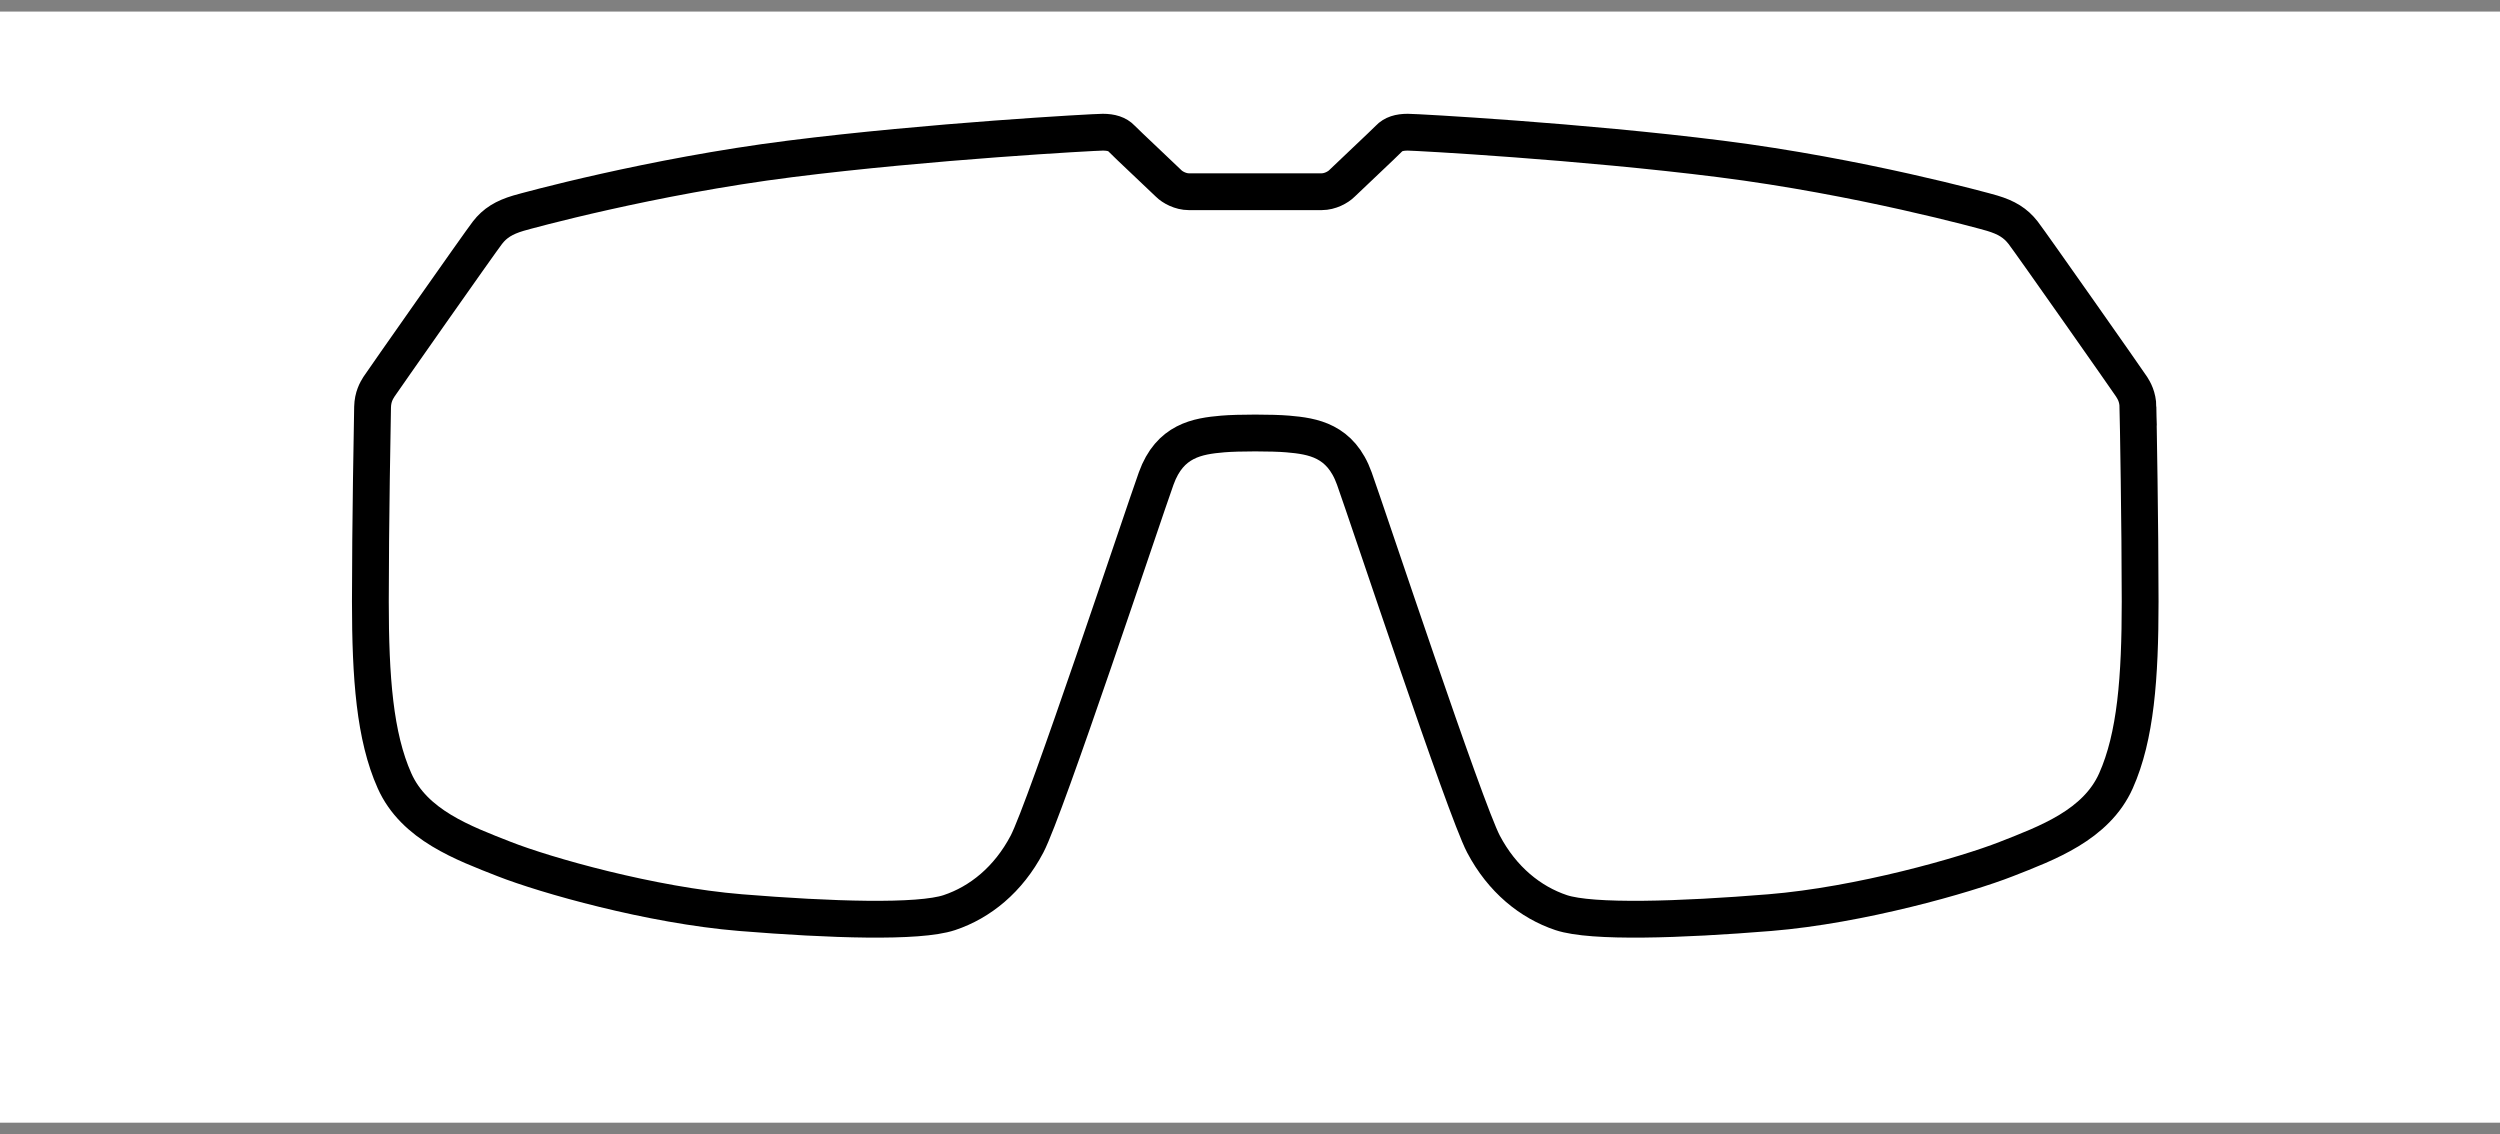
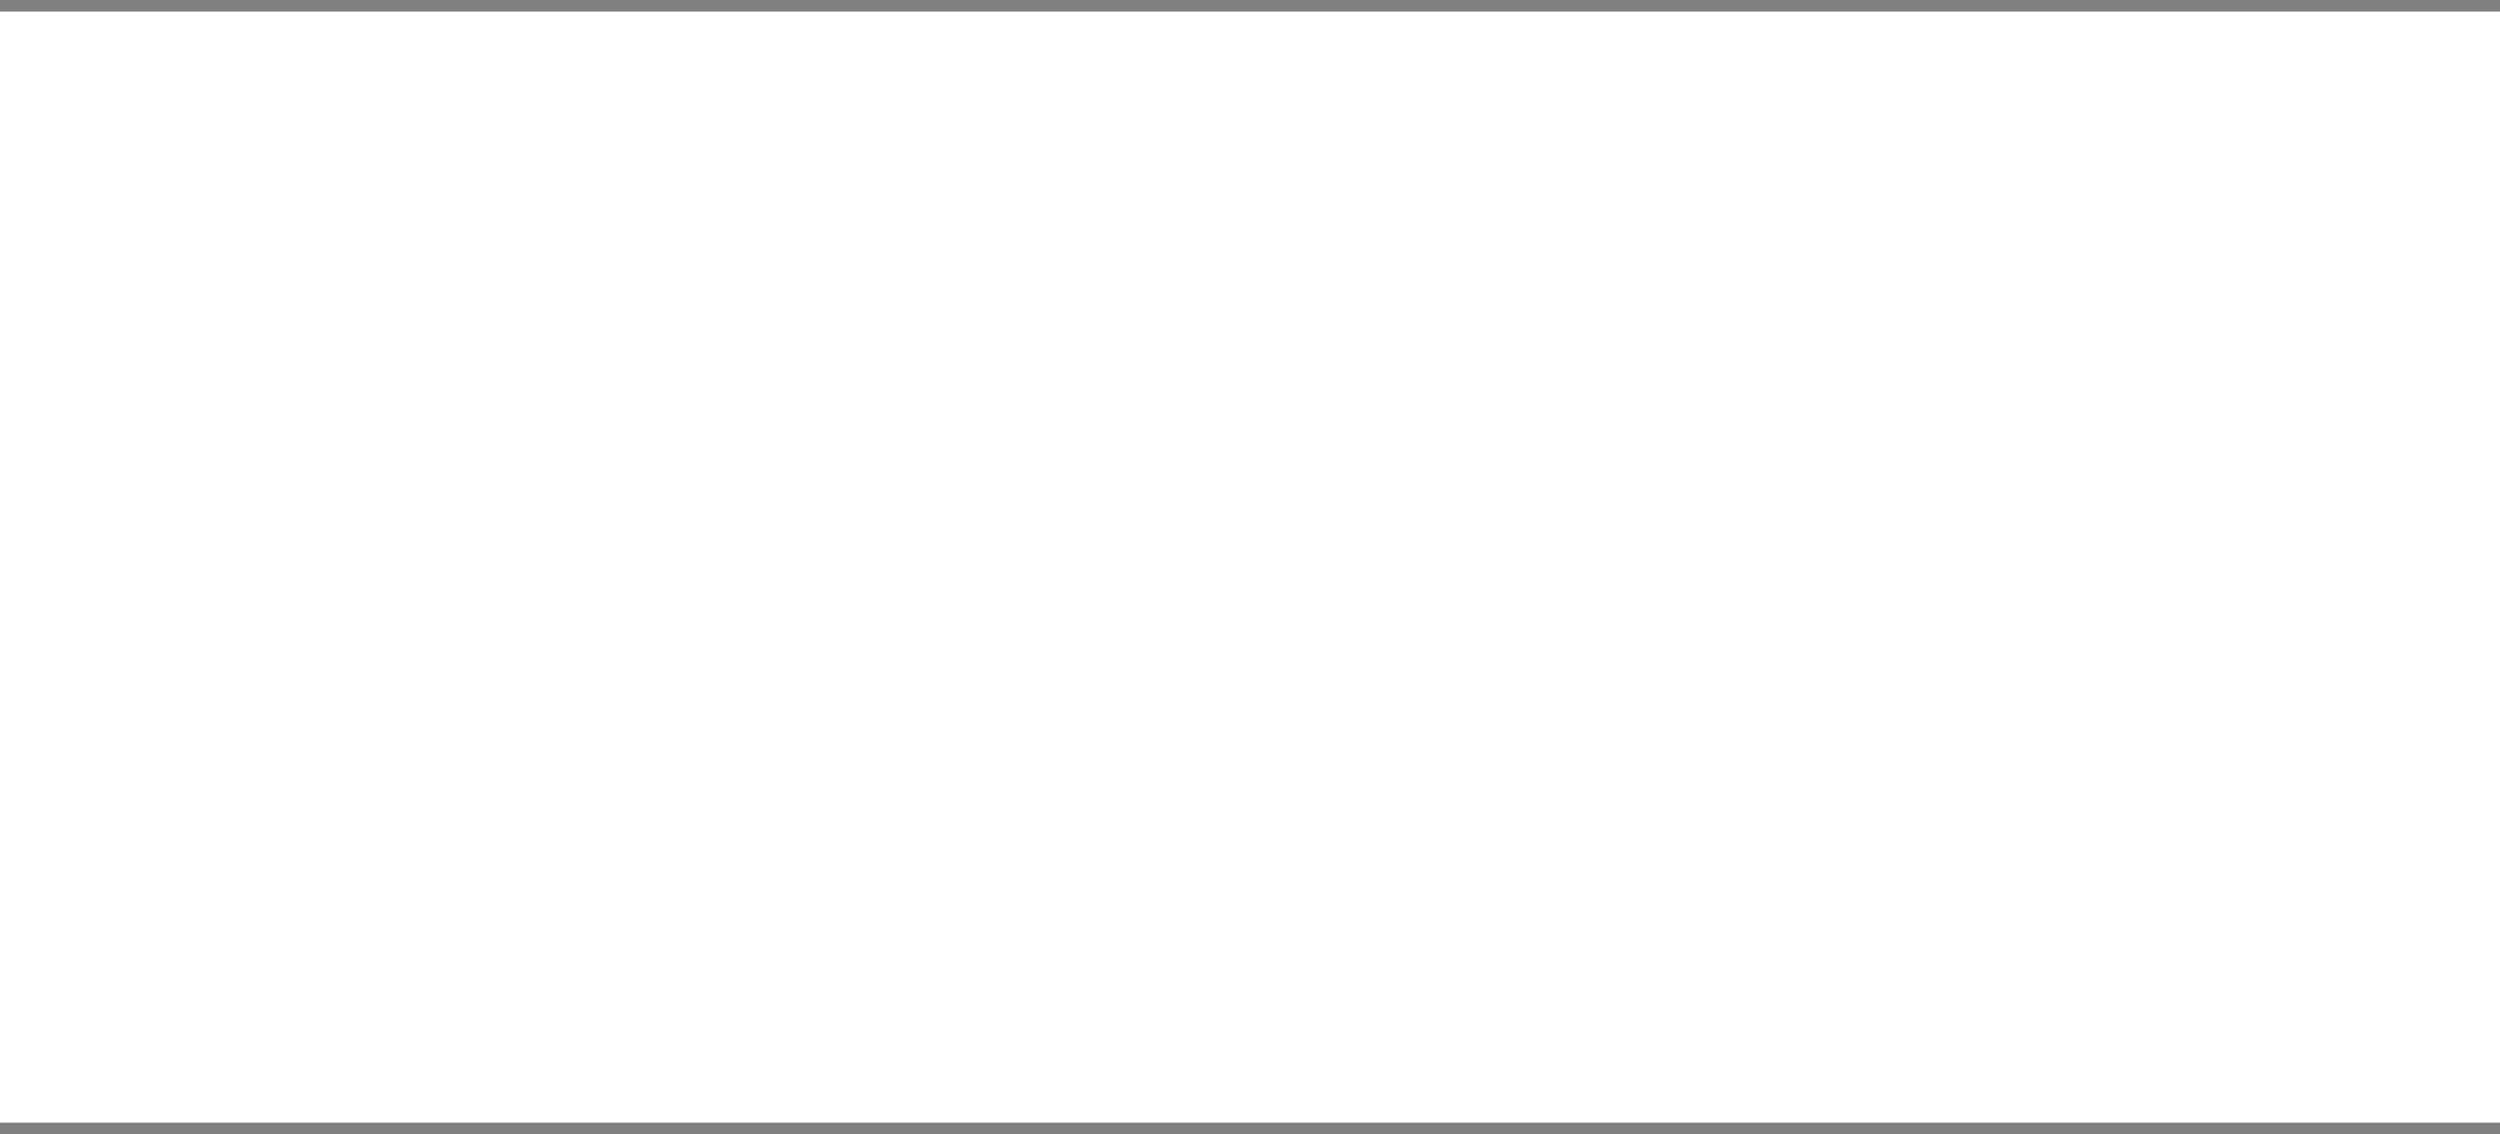
<svg xmlns="http://www.w3.org/2000/svg" width="108" height="49" viewBox="0 0 108 49" fill="none">
  <rect x="0" y="0" width="108" height="49" fill="#808080" stroke="none" />
  <rect width="108" height="48" transform="translate(0 0.5)" fill="white" />
-   <path d="M92.361 17.585C92.351 17.143 92.192 16.878 92.087 16.71C91.981 16.541 87.725 10.474 87.398 10.053C87.071 9.632 86.678 9.394 86.059 9.209C85.73 9.111 80.334 7.624 74.328 6.865C68.322 6.106 61.185 5.711 60.815 5.711C60.446 5.711 60.183 5.795 60.004 5.985C59.825 6.174 58.139 7.755 57.971 7.924C57.802 8.093 57.455 8.282 57.096 8.282H51.359C51.001 8.282 50.653 8.093 50.485 7.924C50.317 7.755 48.631 6.176 48.452 5.985C48.273 5.796 48.01 5.711 47.641 5.711C47.271 5.711 40.134 6.106 34.128 6.865C28.122 7.624 22.726 9.112 22.396 9.209C21.777 9.394 21.384 9.632 21.058 10.053C20.731 10.474 16.475 16.543 16.369 16.71C16.264 16.878 16.106 17.143 16.095 17.585C16.085 18.027 16 22.706 16 25.987C16 29.268 16.189 31.818 17.043 33.73C17.896 35.642 20.014 36.417 21.784 37.112C23.554 37.807 28.116 39.109 31.993 39.425C35.871 39.74 39.685 39.867 41.011 39.425C42.339 38.983 43.562 37.998 44.367 36.464C45.173 34.931 49.356 22.314 49.947 20.671C50.537 19.028 51.734 18.842 52.822 18.748C53.485 18.691 54.968 18.691 55.631 18.748C56.719 18.841 57.917 19.026 58.507 20.671C59.097 22.314 63.28 34.931 64.086 36.464C64.892 37.996 66.115 38.981 67.442 39.425C68.77 39.867 72.584 39.74 76.46 39.425C80.338 39.109 84.9 37.807 86.67 37.112C88.439 36.417 90.557 35.642 91.41 33.73C92.263 31.818 92.454 29.268 92.454 25.987C92.454 22.706 92.37 18.027 92.359 17.585H92.361Z" stroke="black" stroke-width="1.59" stroke-miterlimit="10" />
</svg>